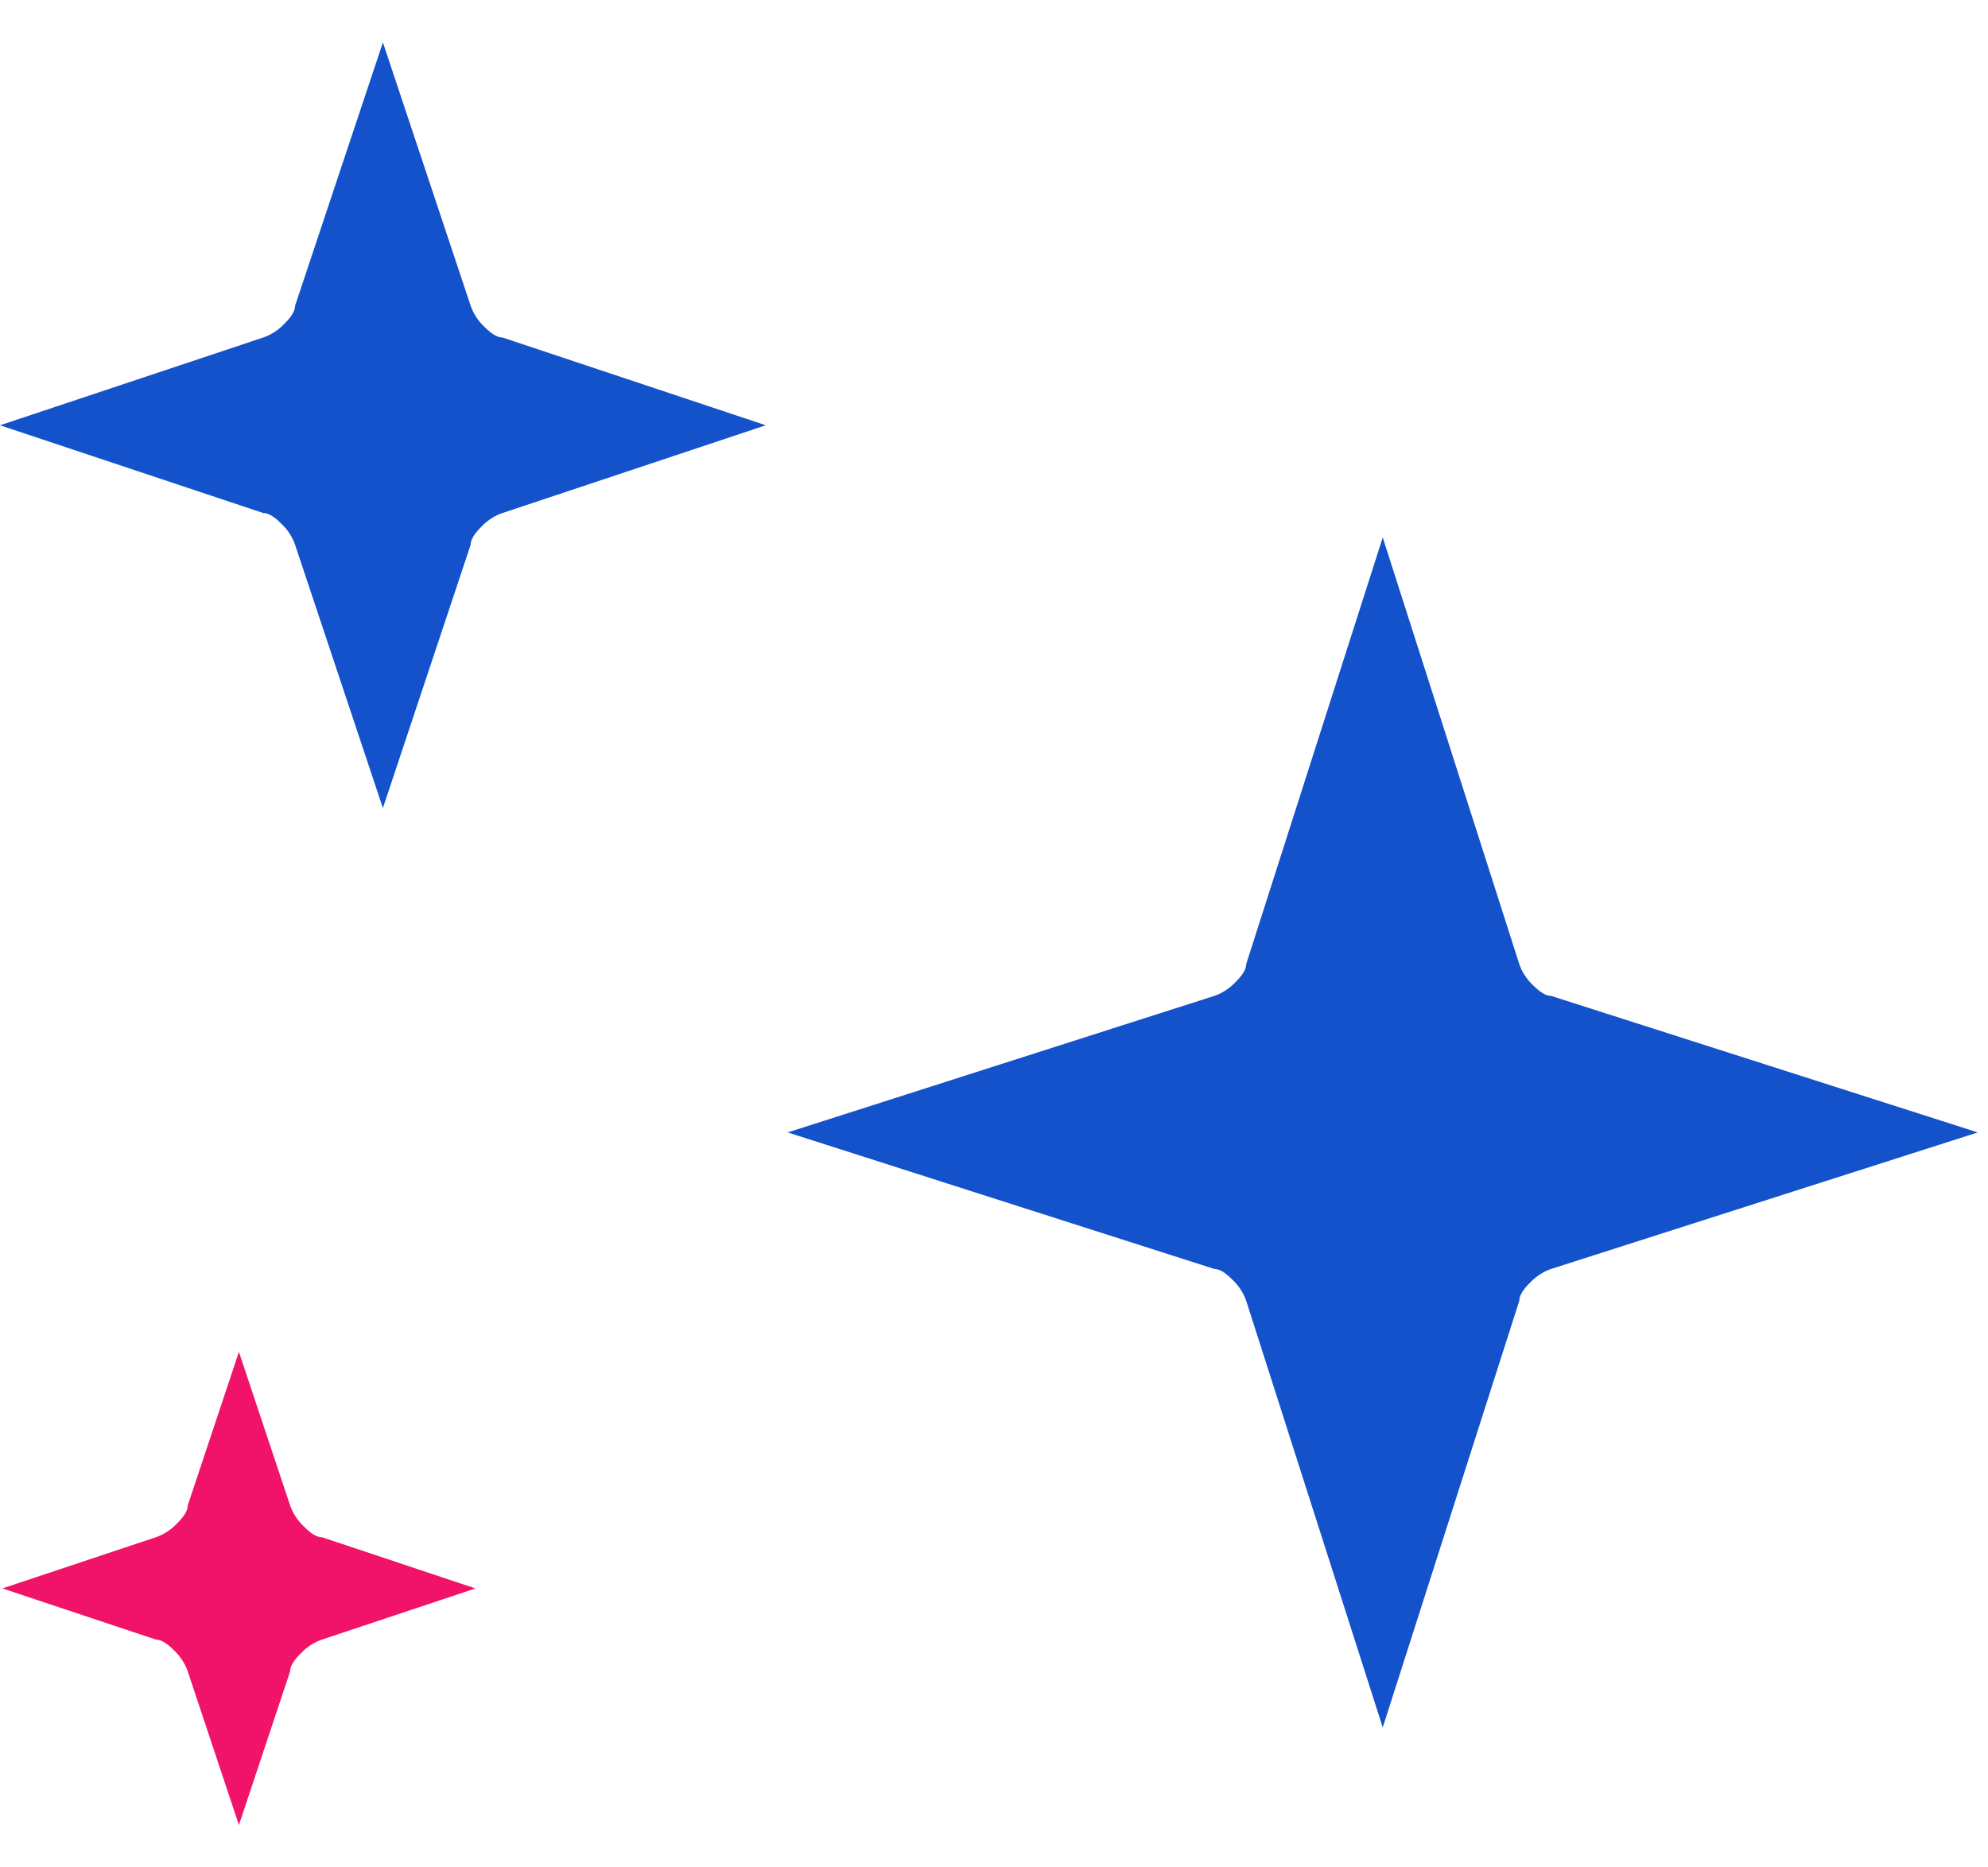
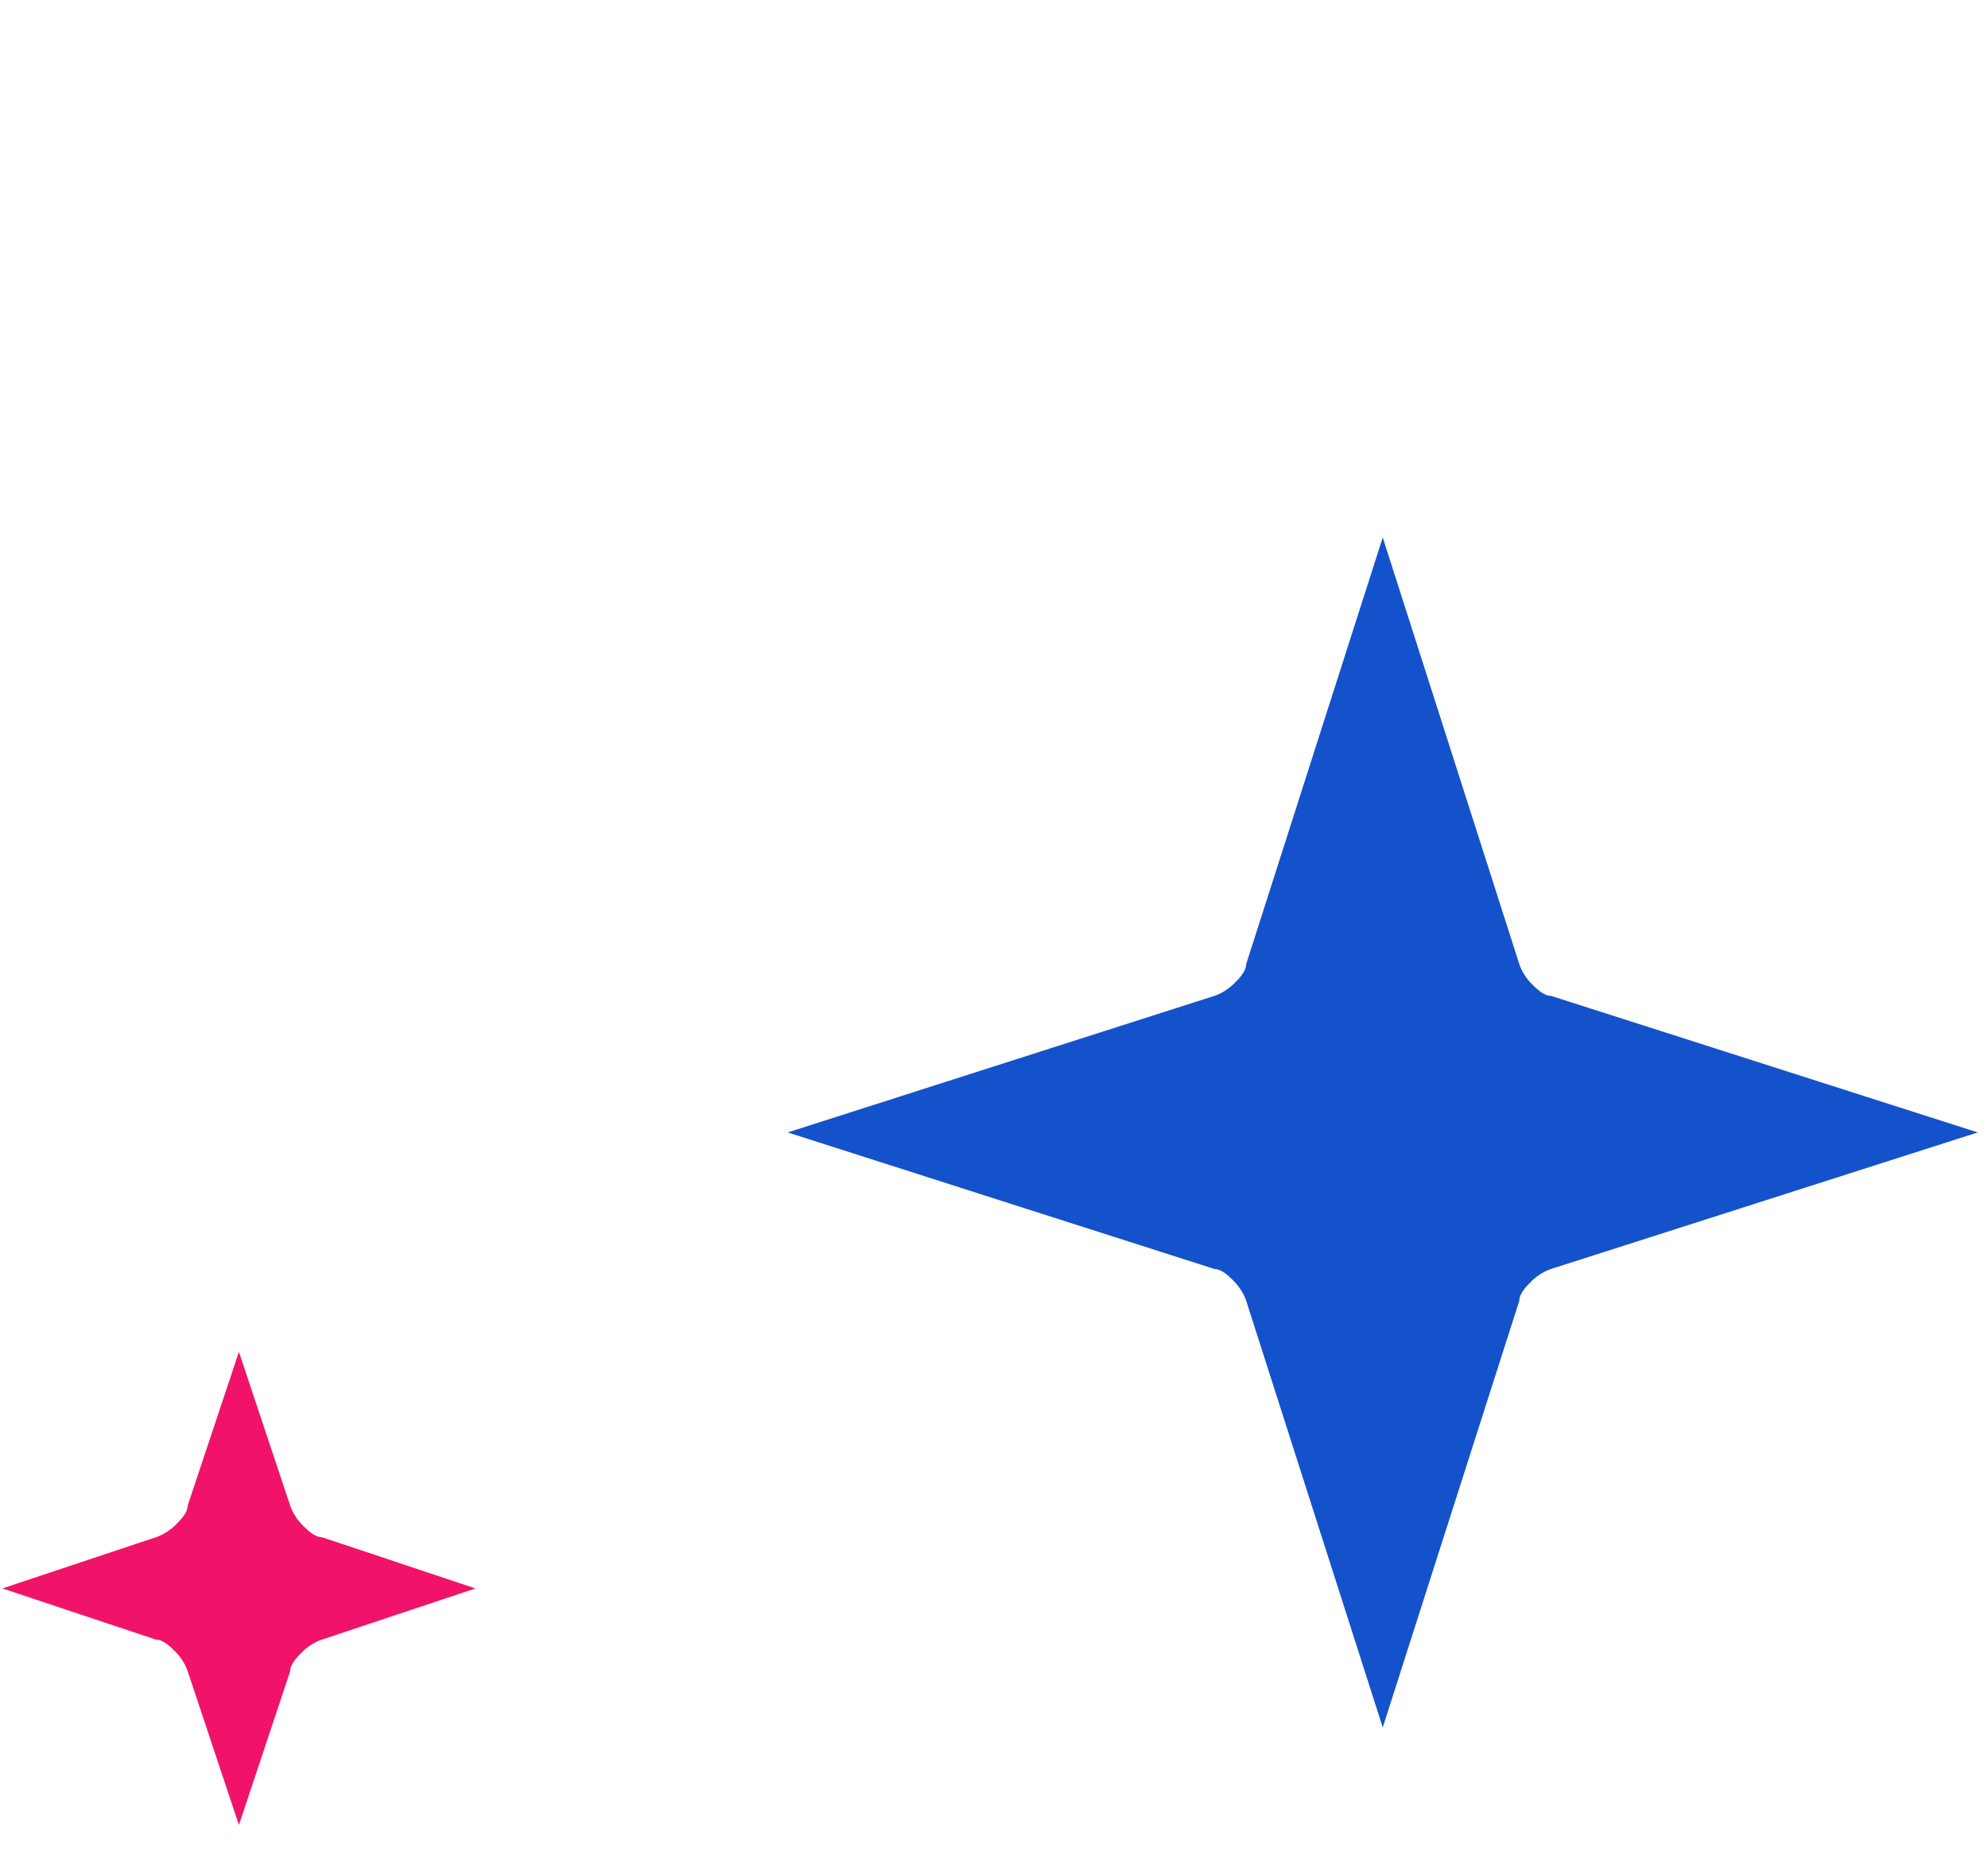
<svg xmlns="http://www.w3.org/2000/svg" width="33" height="31" viewBox="0 0 33 31" fill="none">
-   <path d="M4.696 8.719C4.777 8.8 4.858 8.922 4.898 9.043L6.356 13.415L7.813 9.043C7.813 8.922 7.934 8.8 8.015 8.719C8.096 8.638 8.218 8.557 8.339 8.517L12.711 7.06L8.339 5.602C8.218 5.602 8.096 5.481 8.015 5.4C7.934 5.319 7.853 5.197 7.813 5.076L6.356 0.704L4.898 5.076C4.898 5.197 4.777 5.319 4.696 5.4C4.615 5.481 4.493 5.562 4.372 5.602L0 7.06L4.372 8.517C4.493 8.517 4.615 8.638 4.696 8.719Z" fill="#1452CB" />
  <path d="M25.422 16.33C25.341 16.249 25.26 16.128 25.22 16.006L22.953 8.922L20.686 16.006C20.686 16.128 20.564 16.249 20.483 16.33C20.402 16.411 20.281 16.492 20.159 16.532L13.075 18.799L20.159 21.066C20.281 21.066 20.402 21.188 20.483 21.269C20.564 21.35 20.645 21.471 20.686 21.593L22.953 28.677L25.22 21.593C25.22 21.471 25.341 21.35 25.422 21.269C25.503 21.188 25.624 21.107 25.746 21.066L32.83 18.799L25.746 16.532C25.624 16.532 25.503 16.411 25.422 16.33Z" fill="#1452CB" />
  <path d="M5.019 25.316C4.938 25.235 4.857 25.114 4.816 24.992L3.966 22.442L3.116 24.992C3.116 25.114 2.995 25.235 2.914 25.316C2.833 25.397 2.711 25.478 2.59 25.519L0.04 26.369L2.59 27.219C2.711 27.219 2.833 27.34 2.914 27.421C2.995 27.502 3.076 27.624 3.116 27.745L3.966 30.296L4.816 27.745C4.816 27.624 4.938 27.502 5.019 27.421C5.1 27.34 5.221 27.259 5.343 27.219L7.893 26.369L5.343 25.519C5.221 25.519 5.1 25.397 5.019 25.316Z" fill="#F01369" />
</svg>